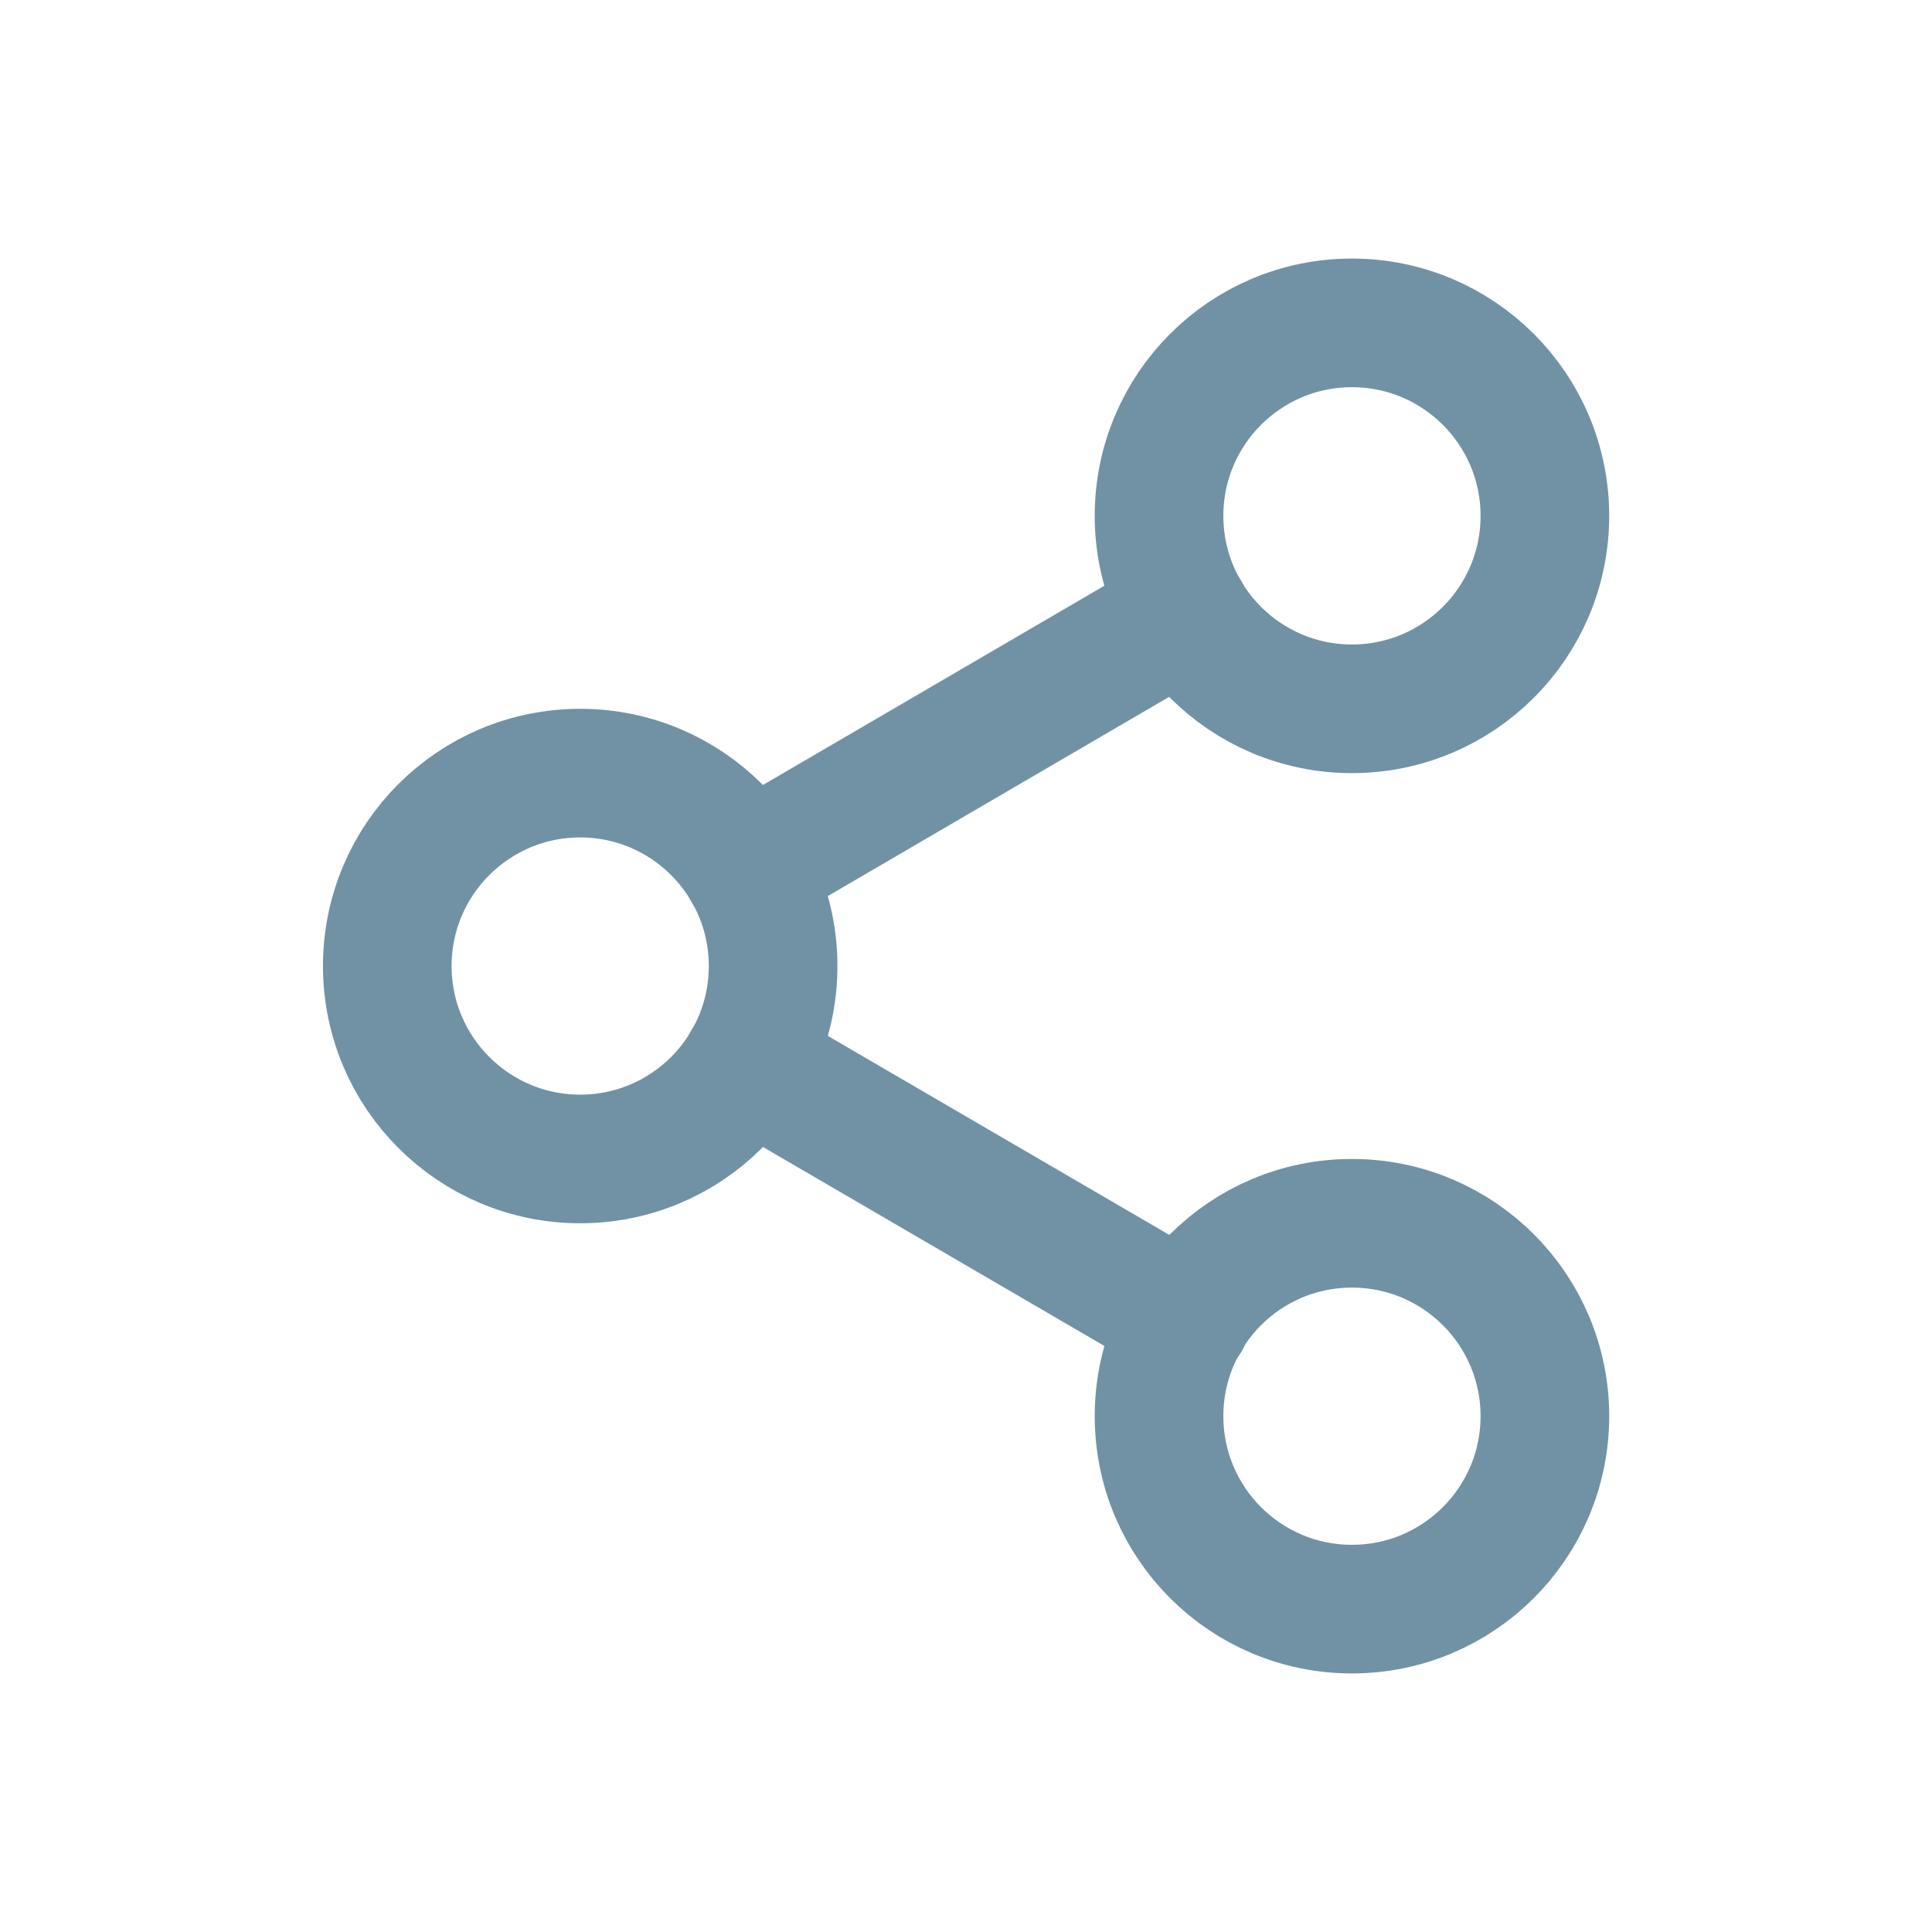
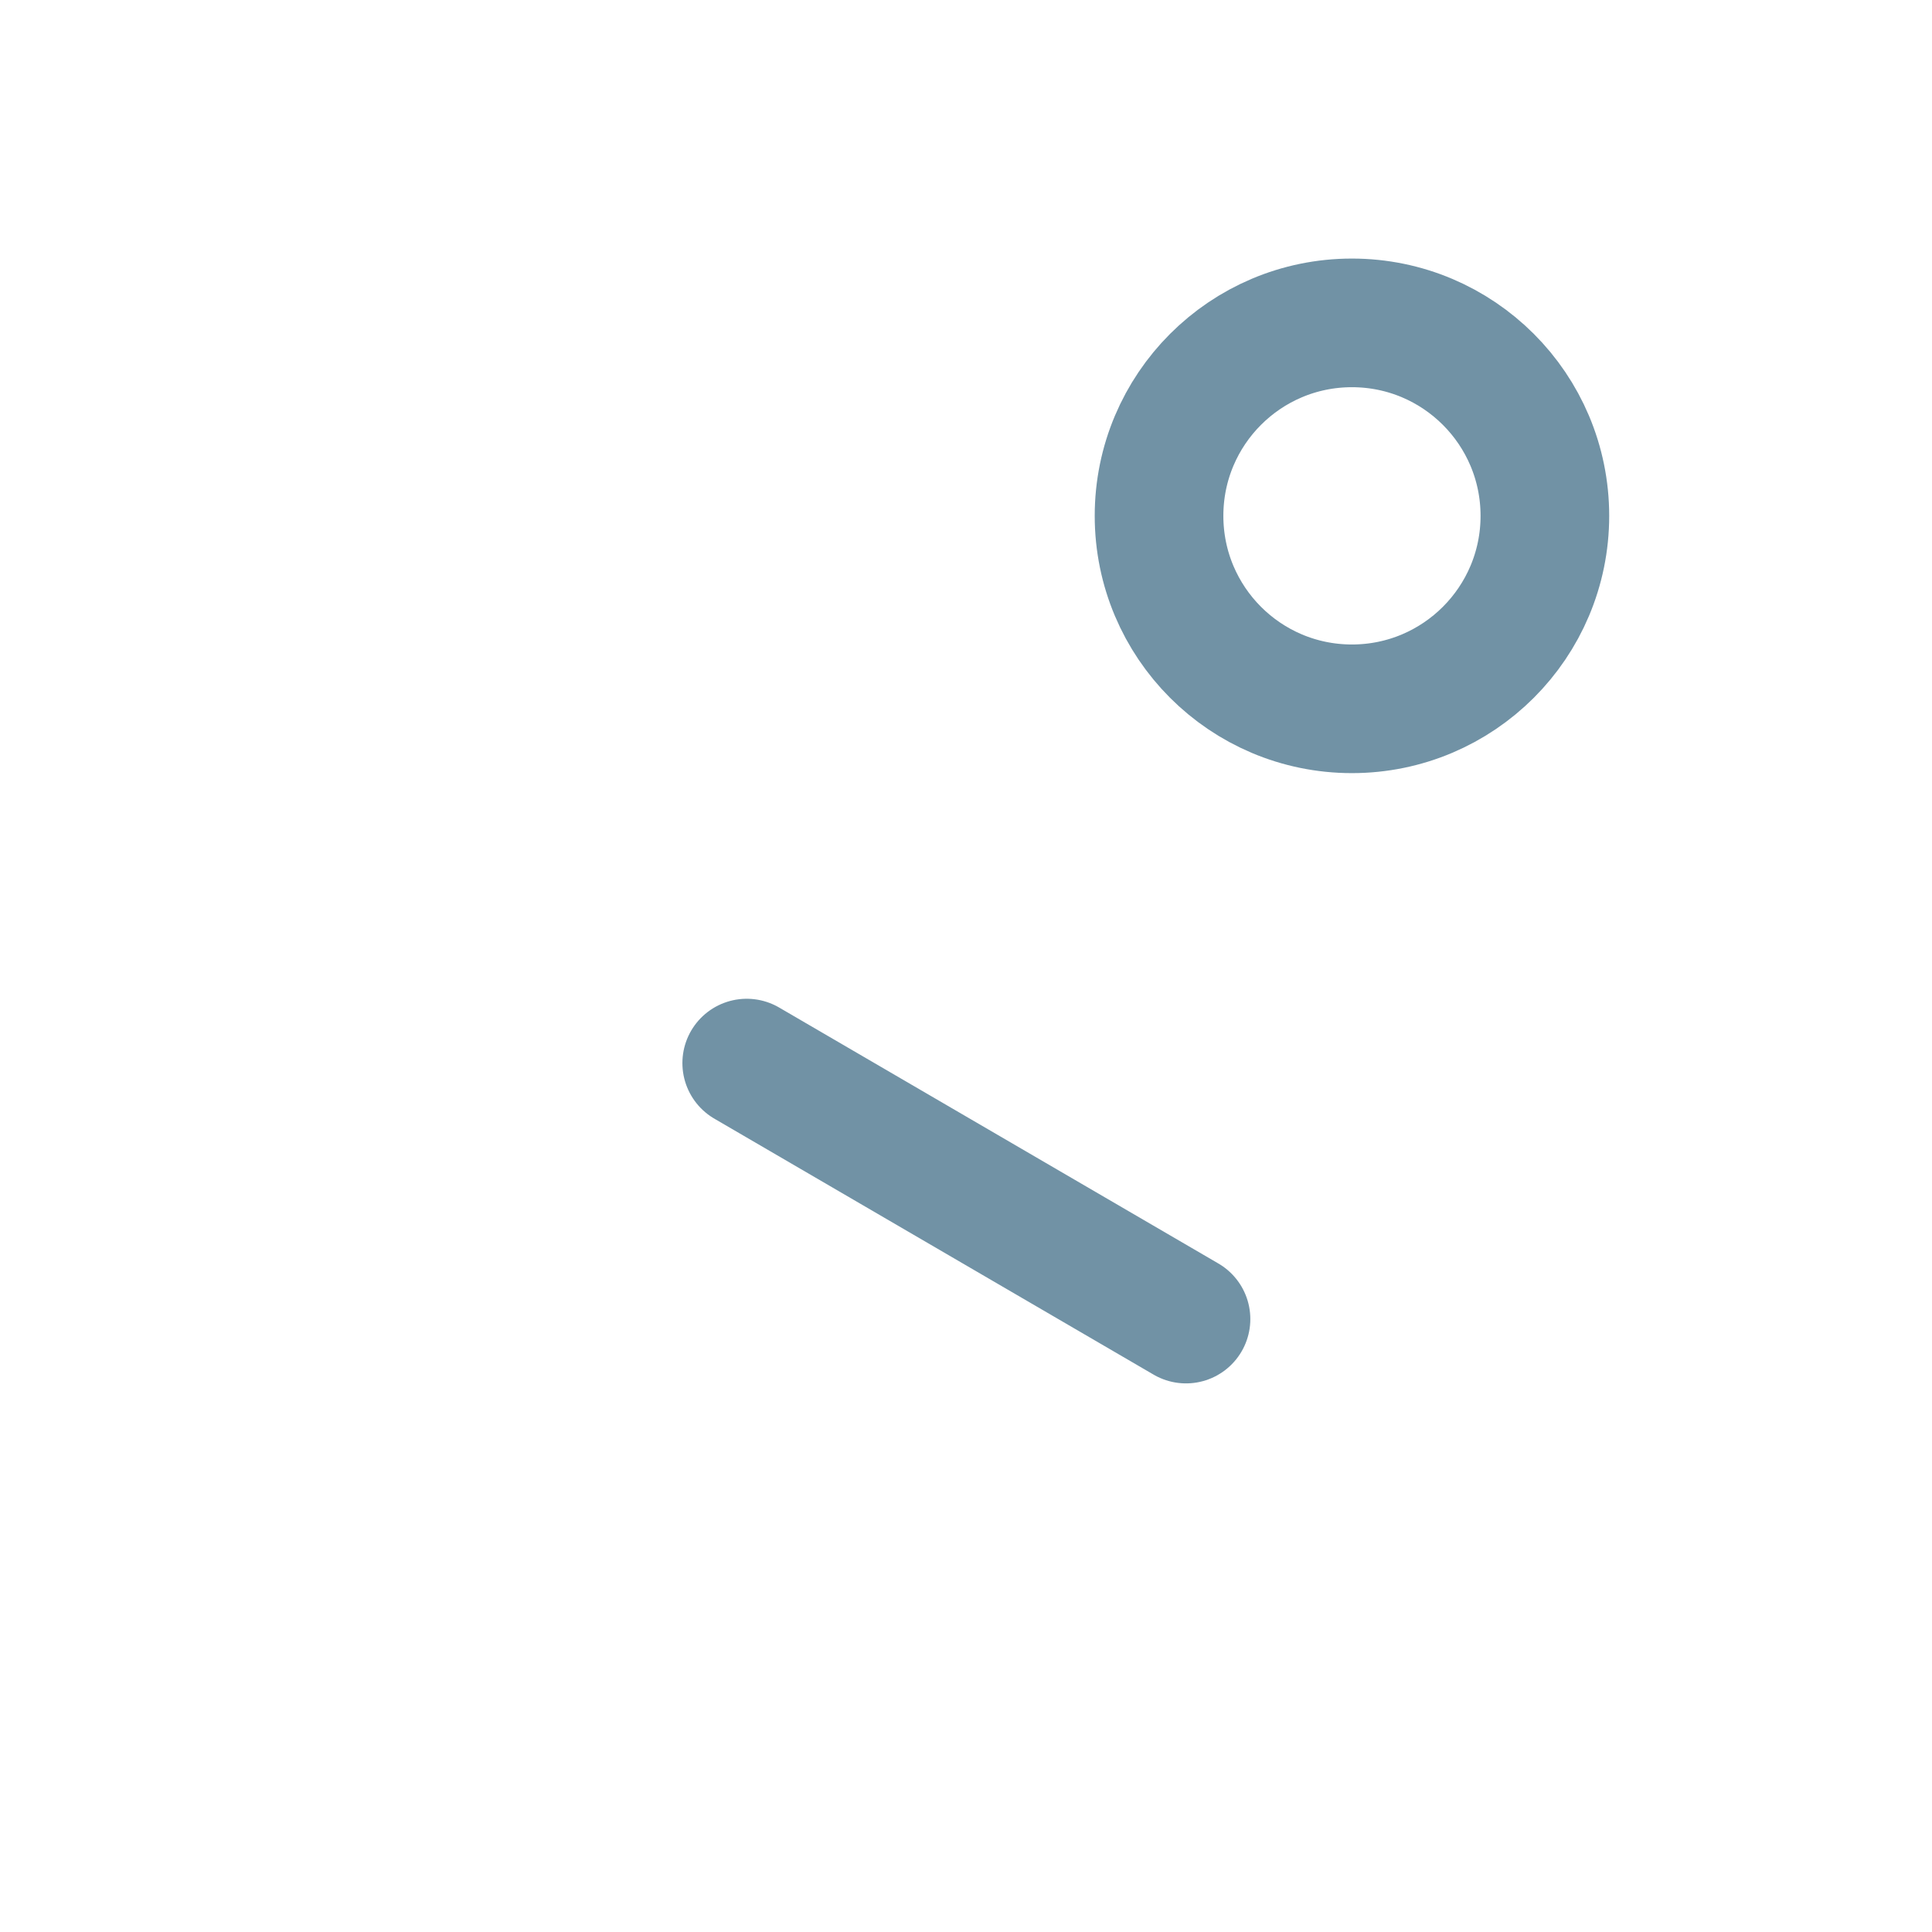
<svg xmlns="http://www.w3.org/2000/svg" width="24" height="24" viewBox="0 0 24 24" fill="none">
  <path d="M16.794 8.805C18.118 8.805 19.191 7.732 19.191 6.408C19.191 5.084 18.118 4.011 16.794 4.011C15.47 4.011 14.398 5.084 14.398 6.408C14.398 7.732 15.47 8.805 16.794 8.805Z" stroke="#7192A5" stroke-width="1.598" stroke-linecap="round" stroke-linejoin="round" />
-   <path d="M7.207 14.397C8.531 14.397 9.604 13.324 9.604 12C9.604 10.677 8.531 9.604 7.207 9.604C5.884 9.604 4.811 10.677 4.811 12C4.811 13.324 5.884 14.397 7.207 14.397Z" stroke="#7192A5" stroke-width="1.598" stroke-linecap="round" stroke-linejoin="round" />
-   <path d="M16.794 19.989C18.118 19.989 19.191 18.916 19.191 17.592C19.191 16.268 18.118 15.196 16.794 15.196C15.47 15.196 14.398 16.268 14.398 17.592C14.398 18.916 15.47 19.989 16.794 19.989Z" stroke="#7192A5" stroke-width="1.598" stroke-linecap="round" stroke-linejoin="round" />
  <path d="M9.276 13.206L14.733 16.386" stroke="#7192A5" stroke-width="1.598" stroke-linecap="round" stroke-linejoin="round" />
-   <path d="M14.725 7.614L9.276 10.794" stroke="#7192A5" stroke-width="1.598" stroke-linecap="round" stroke-linejoin="round" />
</svg>